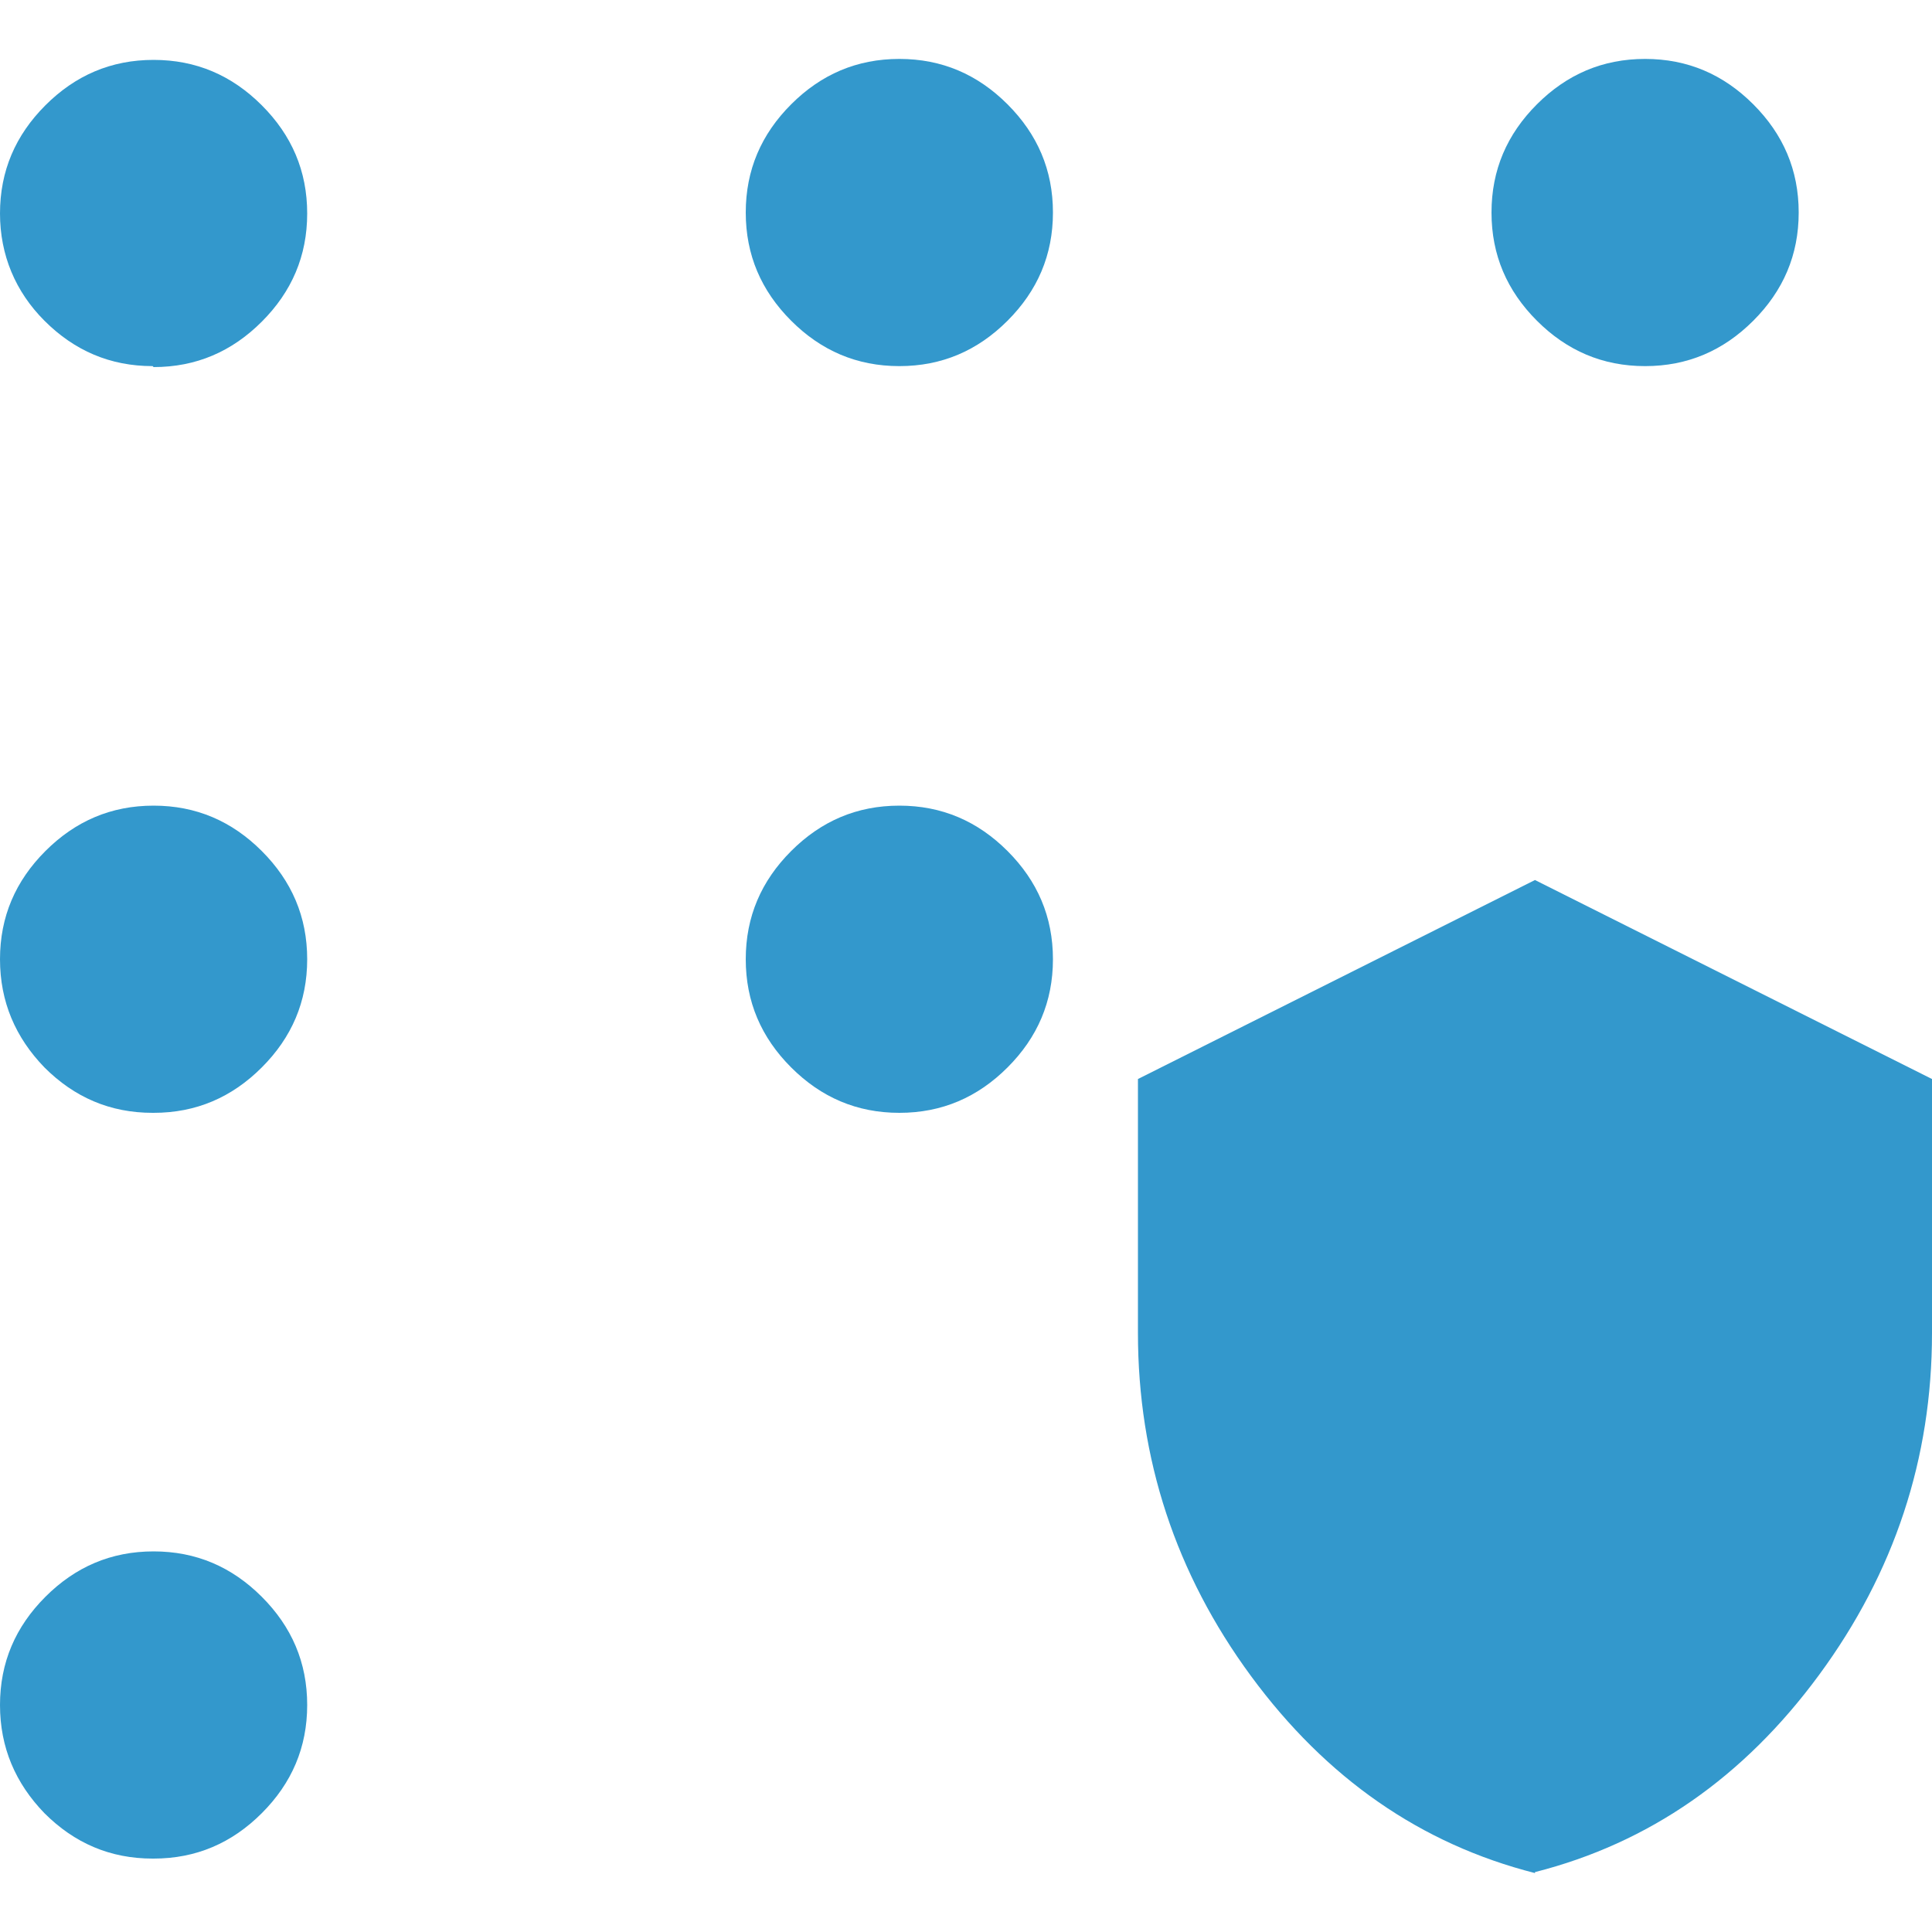
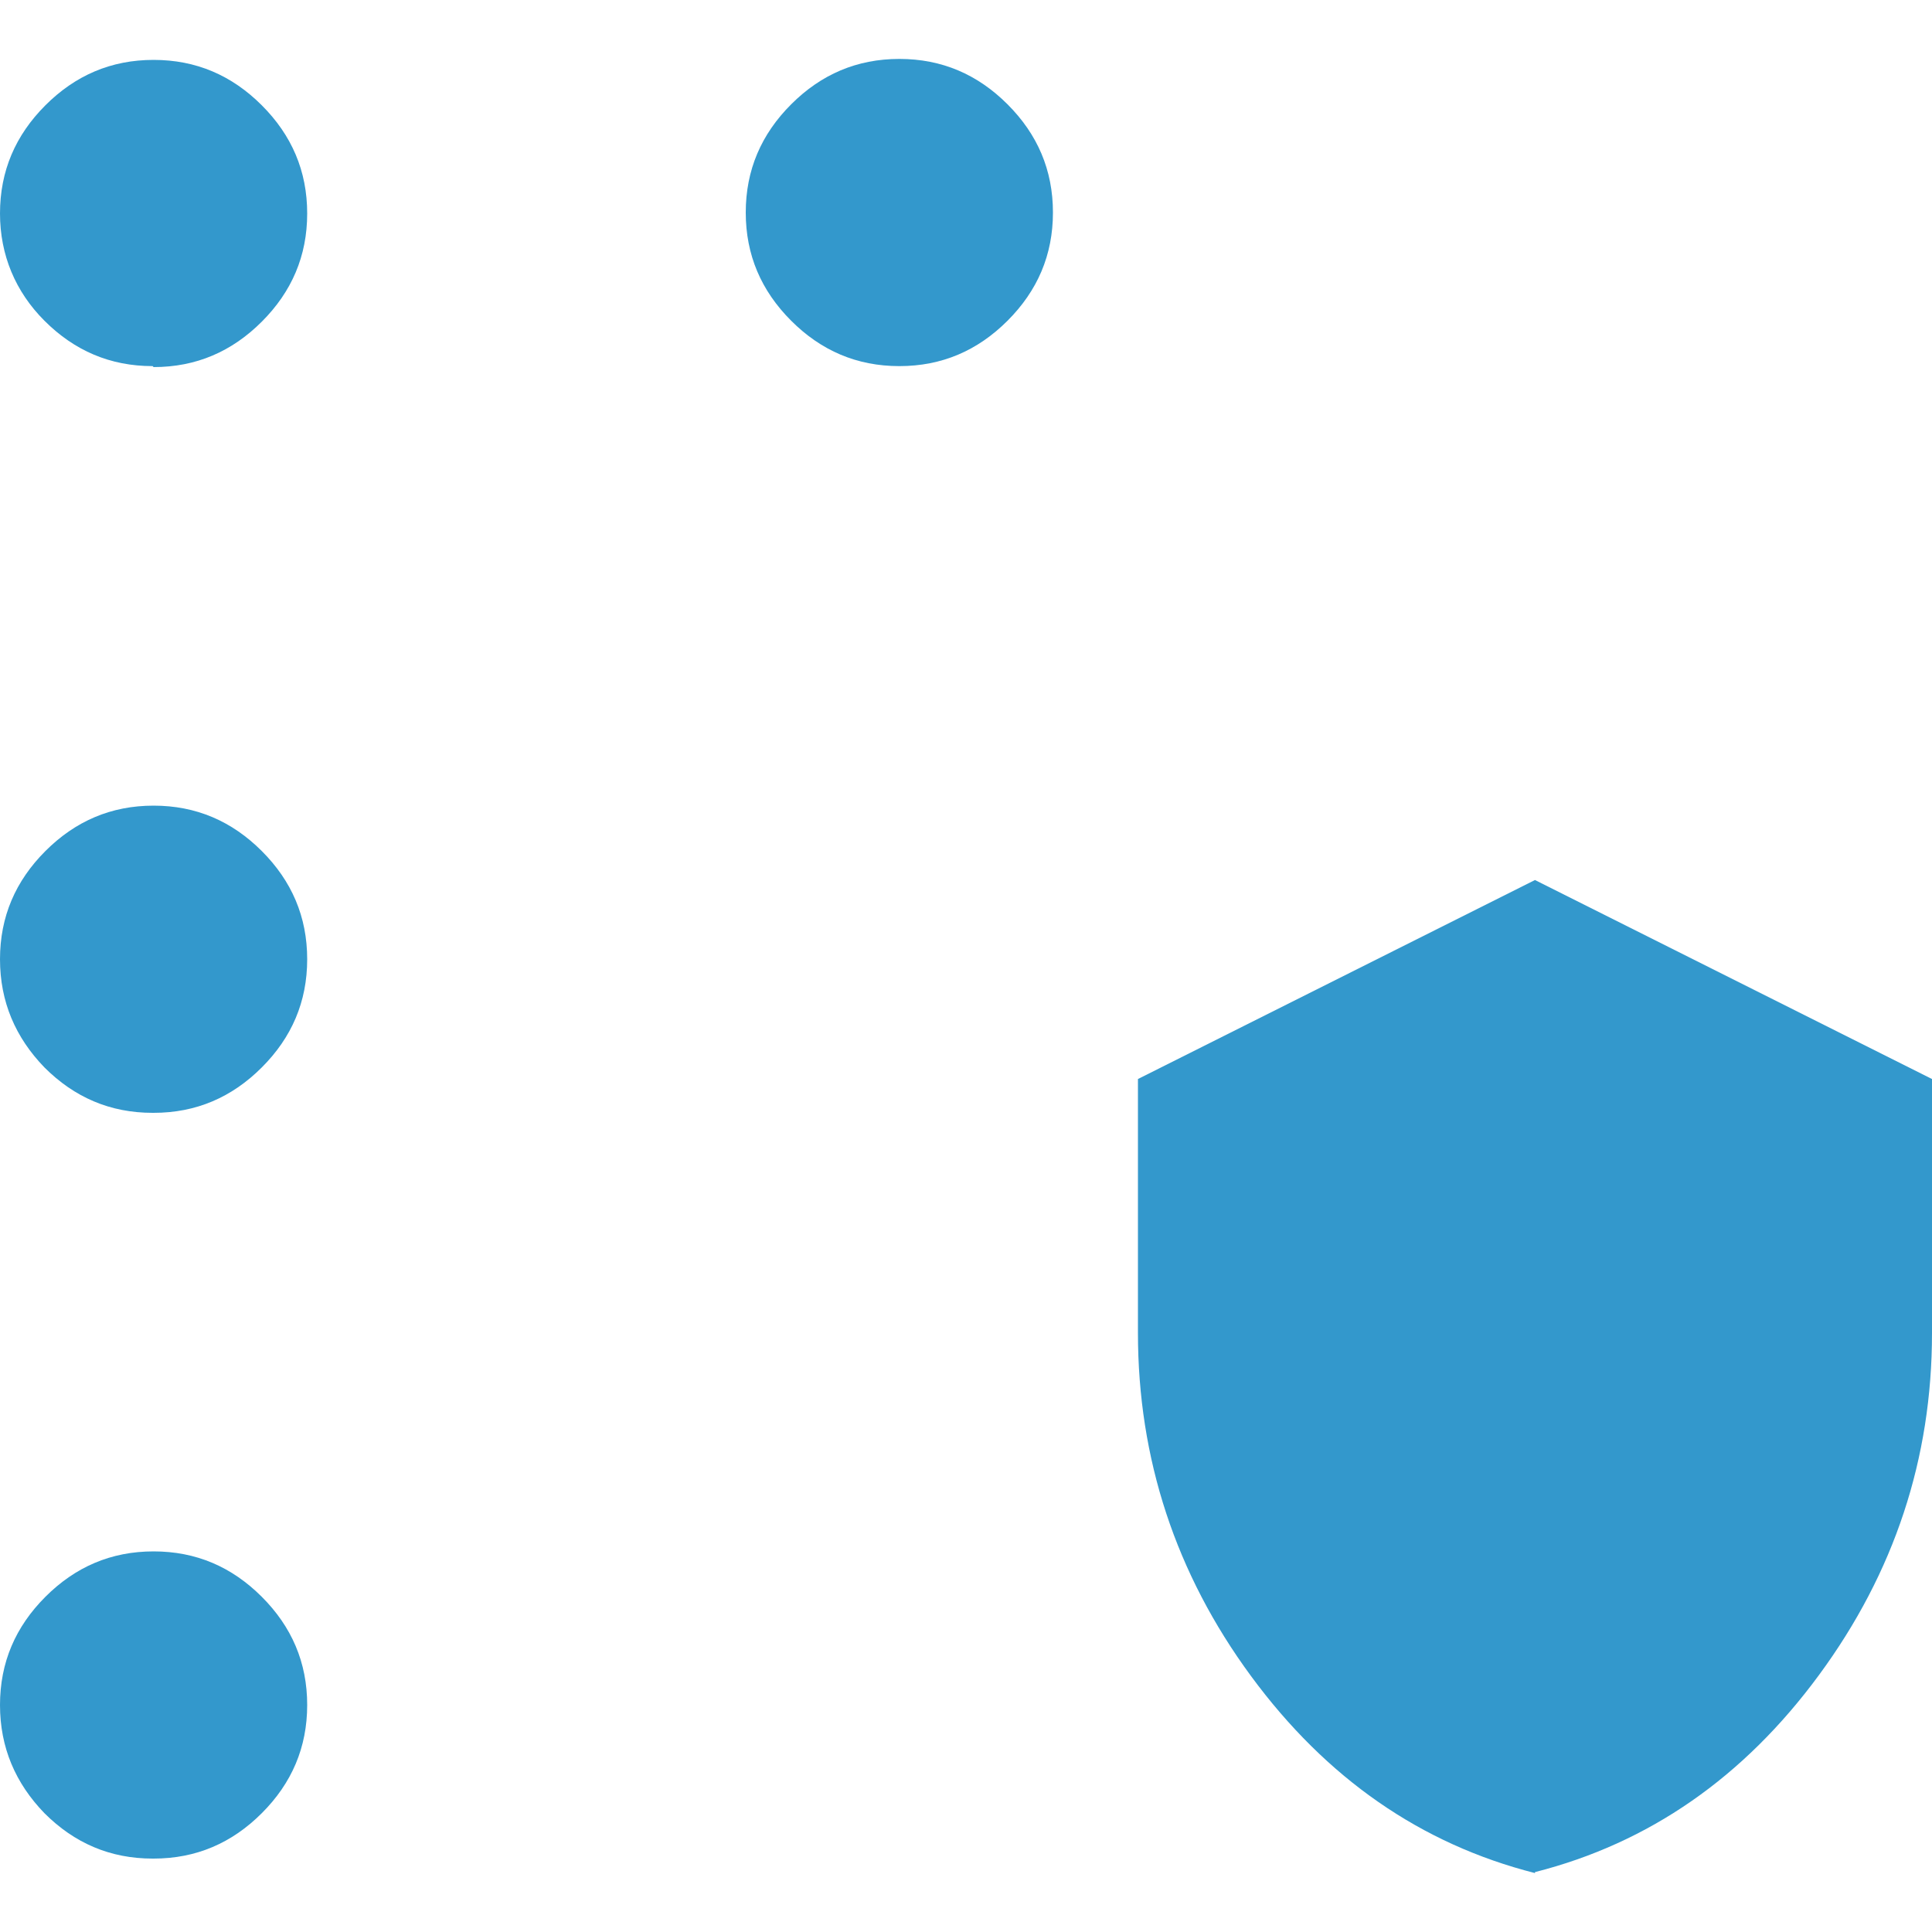
<svg xmlns="http://www.w3.org/2000/svg" id="Layer_1" data-name="Layer 1" viewBox="0 0 20 20">
  <defs>
    <style>
      .cls-1 {
        fill: #3398cc;
      }
    </style>
  </defs>
  <path class="cls-1" d="m1.58,19.24c-.44,0-.81-.16-1.12-.47C.16,18.46,0,18.09,0,17.65c0-.44.16-.81.47-1.12.31-.31.68-.47,1.12-.47s.81.16,1.12.47c.31.31.47.68.47,1.12s-.16.81-.47,1.12c-.31.31-.68.47-1.12.47Z" />
  <path class="cls-1" d="m1.58,11.52c-.44,0-.81-.16-1.12-.47C.16,10.74,0,10.37,0,9.93c0-.44.16-.81.47-1.12.31-.31.68-.47,1.12-.47s.81.16,1.12.47c.31.31.47.68.47,1.12s-.16.81-.47,1.12c-.31.31-.68.47-1.12.47Z" />
  <path class="cls-1" d="m1.58,3.79c-.44,0-.81-.16-1.12-.47C.16,3.02,0,2.64,0,2.21c0-.44.16-.81.47-1.12.31-.31.68-.47,1.12-.47.44,0,.81.16,1.12.47.31.31.47.68.47,1.12s-.16.81-.47,1.12c-.31.31-.68.47-1.12.47Z" />
  <path class="cls-1" d="m9.31,3.79c-.44,0-.81-.16-1.12-.47-.31-.31-.47-.68-.47-1.12s.16-.81.47-1.12c.31-.31.68-.47,1.12-.47.44,0,.81.16,1.12.47s.47.68.47,1.12-.16.81-.47,1.12c-.31.31-.68.47-1.12.47Z" />
-   <path class="cls-1" d="m17.03,3.79c-.44,0-.81-.16-1.12-.47-.31-.31-.47-.68-.47-1.12s.16-.81.47-1.12c.31-.31.68-.47,1.12-.47.44,0,.81.16,1.12.47s.47.68.47,1.12-.16.81-.47,1.12-.68.47-1.12.47Z" />
-   <path class="cls-1" d="m9.31,11.52c-.44,0-.81-.16-1.12-.47-.31-.31-.47-.68-.47-1.12s.16-.81.47-1.12c.31-.31.68-.47,1.12-.47s.81.16,1.12.47c.31.31.47.68.47,1.12s-.16.81-.47,1.12c-.31.31-.68.47-1.12.47Z" />
  <path class="cls-1" d="m15.89,19.38c1.18-.3,2.16-.98,2.94-2.04.78-1.06,1.17-2.24,1.17-3.54v-2.63l-4.11-2.06-4.11,2.06v2.63c0,1.3.39,2.49,1.17,3.55s1.76,1.74,2.94,2.04Z" />
</svg>